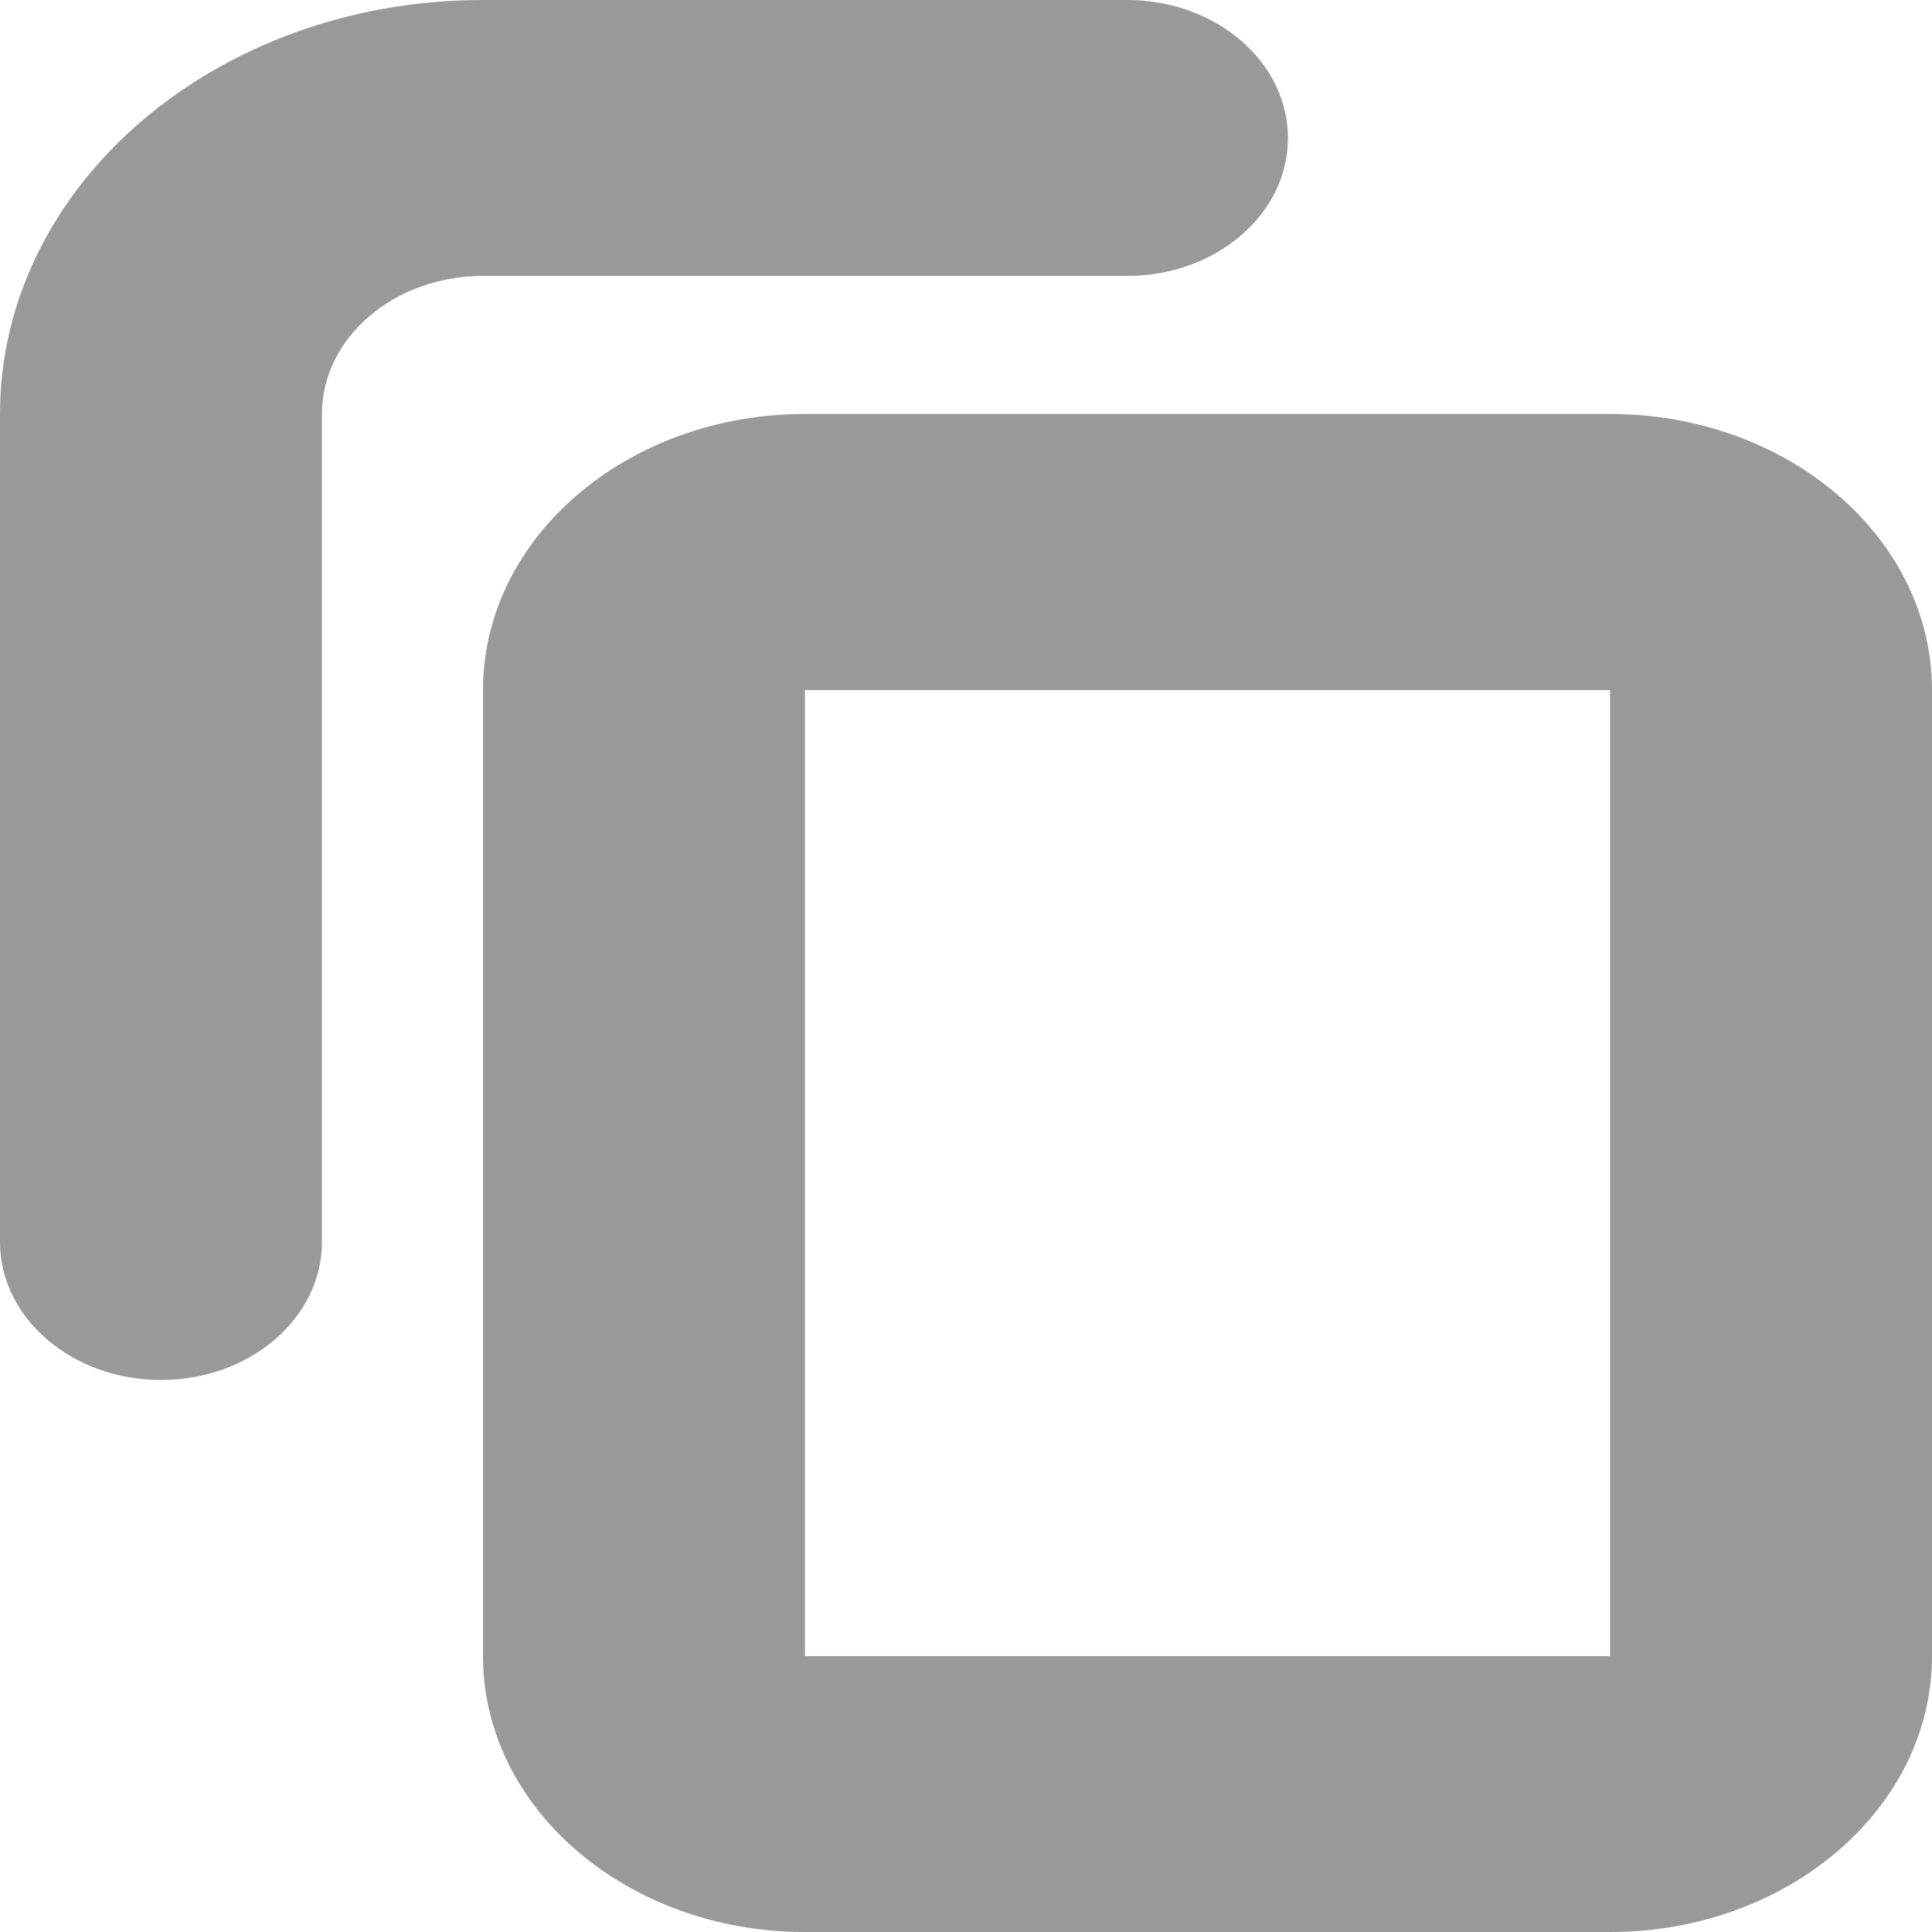
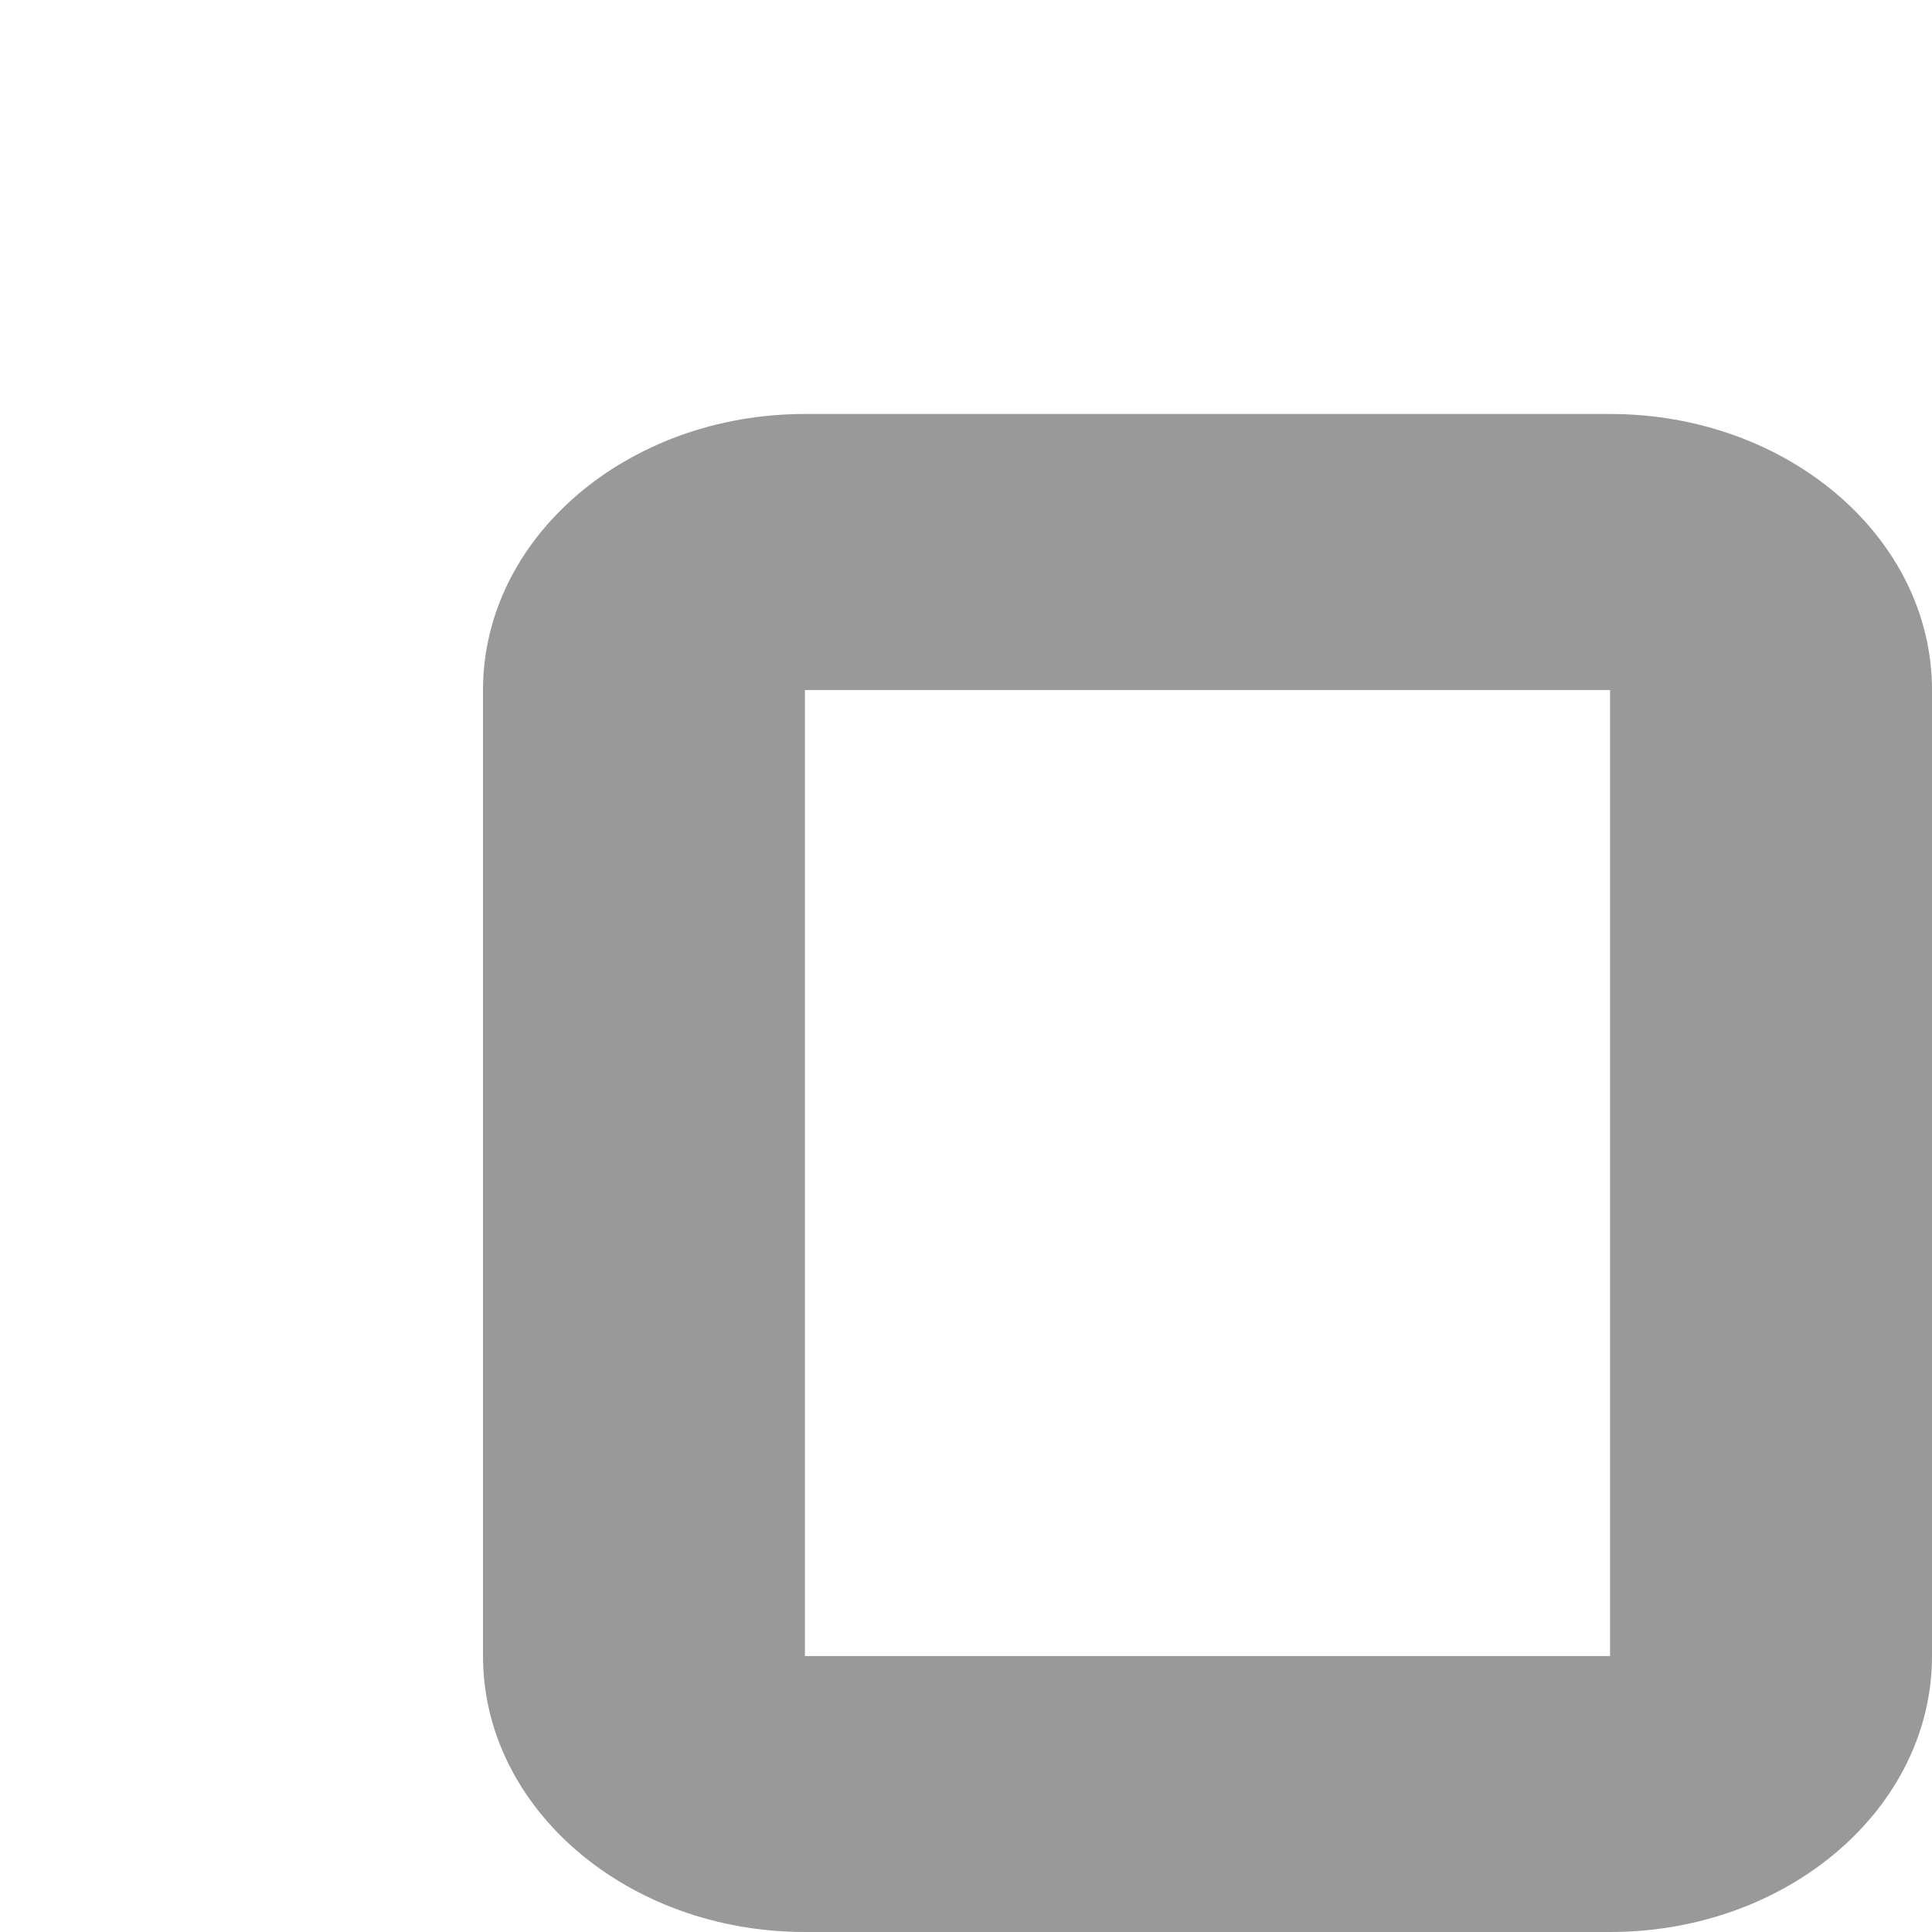
<svg xmlns="http://www.w3.org/2000/svg" width="11" height="11" viewBox="0 0 11 11" fill="none">
  <path fill-rule="evenodd" clip-rule="evenodd" d="M9.167 3.929H4.583V9.429H9.167V3.929ZM4.583 2.357C3.571 2.357 2.75 3.061 2.75 3.929V9.429C2.75 10.296 3.571 11 4.583 11H9.167C10.179 11 11 10.296 11 9.429V3.929C11 3.061 10.179 2.357 9.167 2.357H4.583Z" fill="#999999" />
-   <path fill-rule="evenodd" clip-rule="evenodd" d="M0 2.357C0 1.055 1.231 0 2.75 0H6.417C6.923 0 7.333 0.352 7.333 0.786C7.333 1.22 6.923 1.571 6.417 1.571H2.75C2.244 1.571 1.833 1.923 1.833 2.357V7.071C1.833 7.505 1.423 7.857 0.917 7.857C0.41 7.857 0 7.505 0 7.071V2.357Z" fill="#999999" />
</svg>